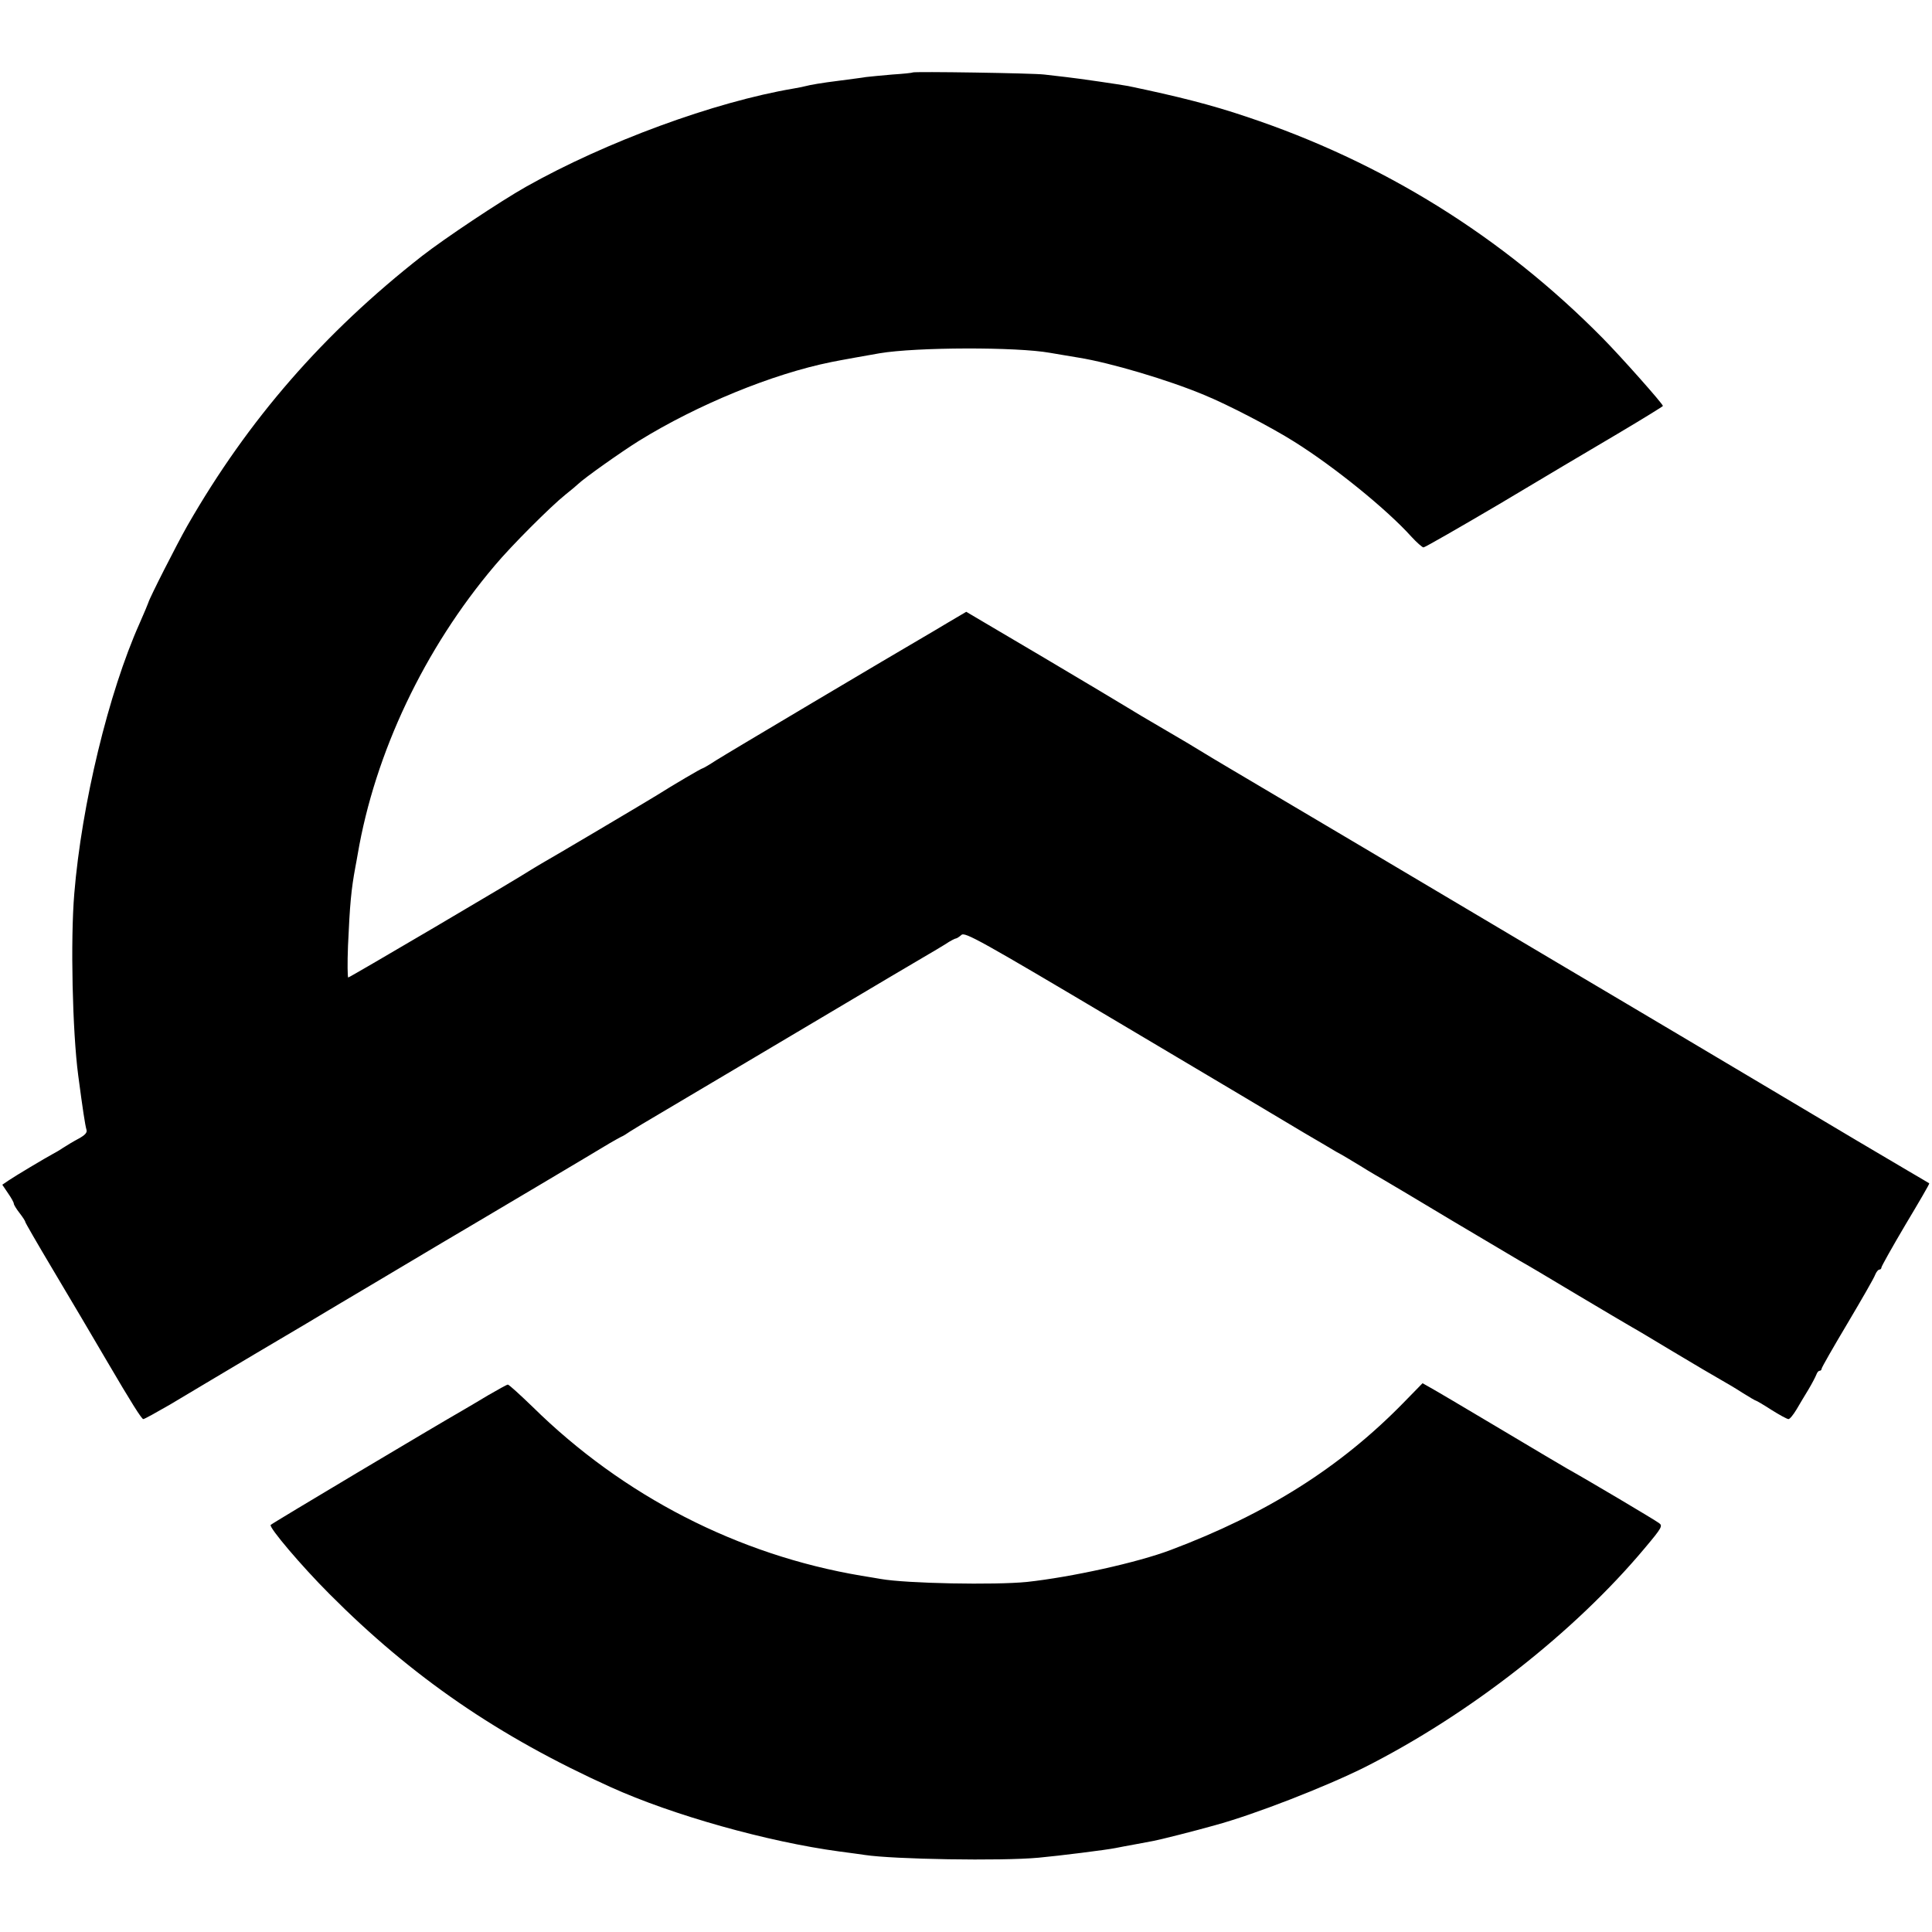
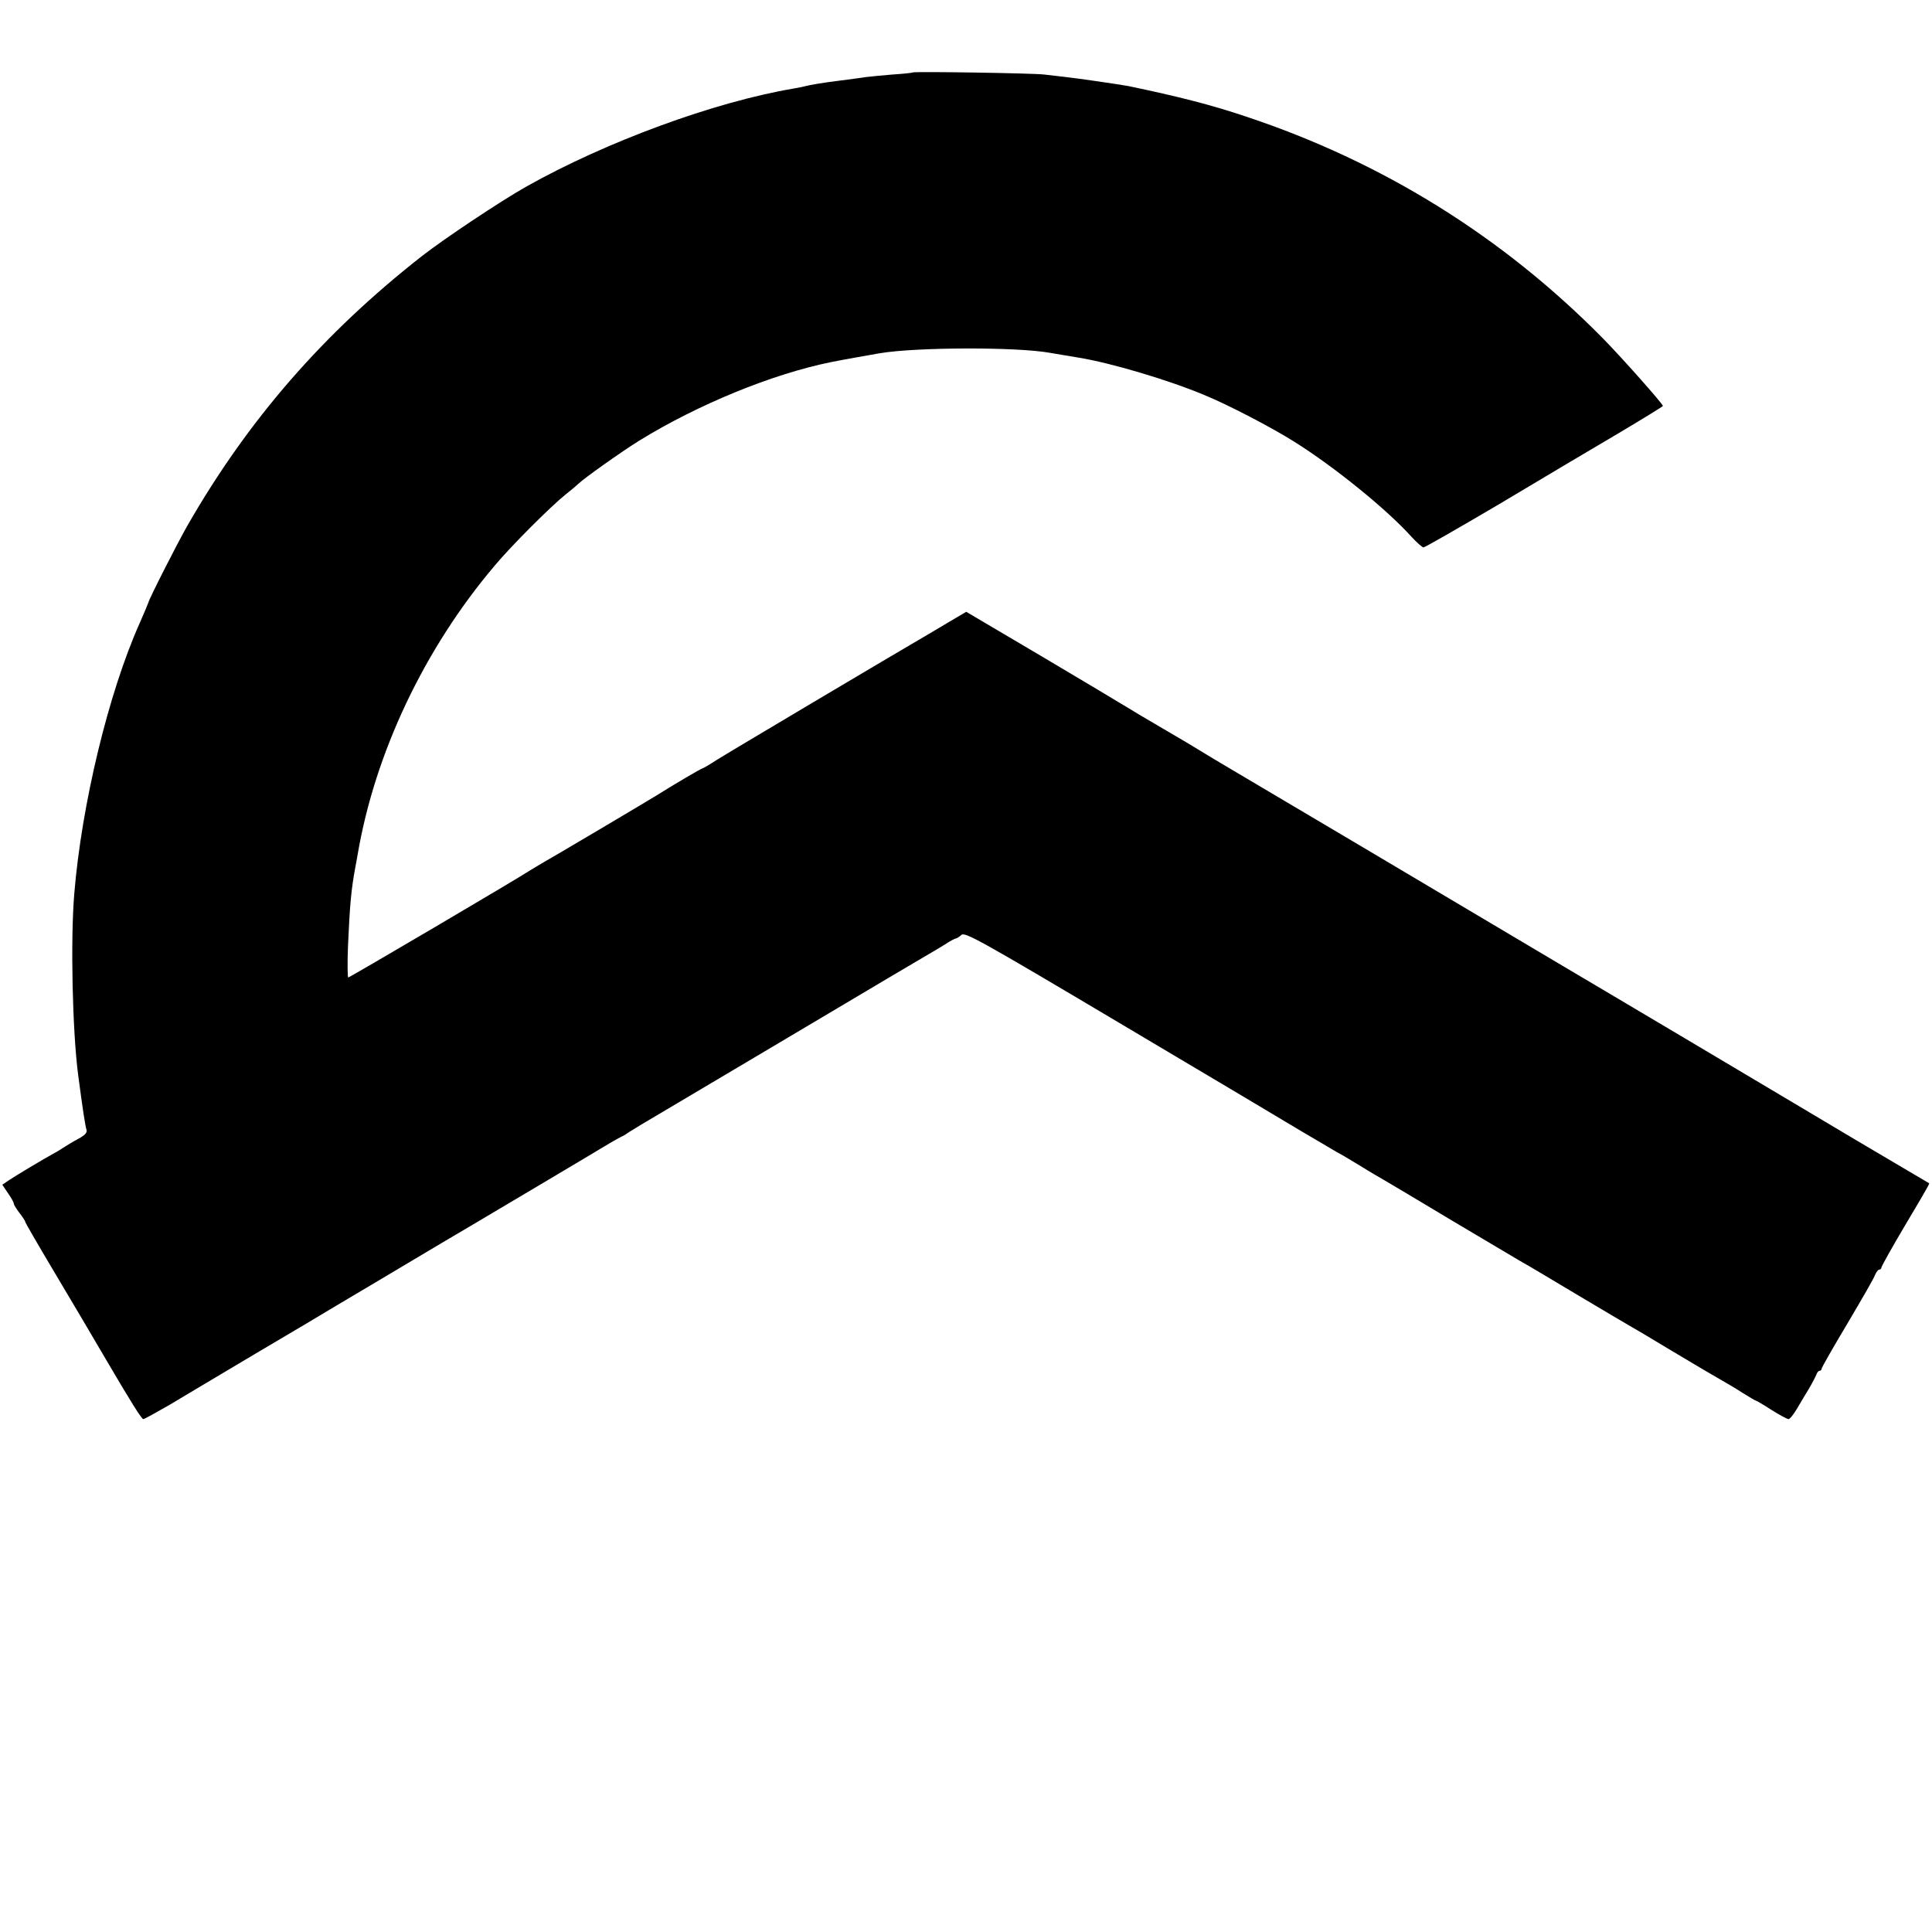
<svg xmlns="http://www.w3.org/2000/svg" version="1.0" width="840pt" height="840pt" viewBox="0 0 840 840" preserveAspectRatio="xMidYMid meet">
  <g transform="translate(0,840) scale(0.1,-0.1)" fill="#000000" stroke="none">
    <path d="M3968 8085 c-2 -2 -41 -6 -88 -9 -47 -4 -98 -9 -115 -11 -16 -3 -66 -9 -110 -15 -88 -11 -132 -19 -155 -25 -8 -2 -31 -7 -50 -10 -343 -58 -815 -231 -1163 -427 -113 -64 -353 -224 -452 -301 -429 -336 -756 -712 -1020 -1172 -46 -81 -165 -315 -170 -335 -3 -8 -17 -43 -38 -90 -135 -302 -252 -787 -284 -1175 -17 -203 -8 -600 17 -790 20 -151 30 -216 36 -237 4 -12 -6 -23 -33 -38 -21 -11 -51 -29 -68 -40 -16 -11 -37 -23 -45 -27 -30 -16 -166 -97 -192 -115 l-28 -19 25 -37 c14 -20 25 -40 25 -45 0 -5 11 -23 25 -41 14 -18 25 -35 25 -39 0 -3 53 -95 118 -204 98 -165 164 -276 237 -401 106 -181 151 -252 158 -252 5 0 57 29 116 63 58 35 230 137 381 227 151 89 291 172 310 184 19 11 43 26 52 31 10 6 77 46 150 89 235 140 388 231 421 250 36 21 543 322 597 355 19 11 42 24 50 28 8 3 26 14 40 24 14 9 75 46 135 81 61 36 256 152 435 258 542 322 694 412 727 431 17 10 50 29 72 43 22 15 44 26 48 26 3 0 14 7 23 15 15 14 80 -22 701 -391 376 -223 732 -435 790 -470 59 -34 122 -72 141 -83 20 -10 66 -38 104 -61 38 -24 85 -51 104 -62 19 -11 152 -90 295 -176 143 -85 276 -164 295 -175 19 -10 130 -76 245 -145 116 -69 224 -133 240 -142 17 -9 100 -59 185 -110 85 -51 175 -104 200 -118 25 -14 69 -40 98 -59 29 -18 54 -33 57 -33 2 0 33 -18 67 -40 35 -22 68 -40 74 -40 6 0 21 19 35 42 13 23 37 62 52 87 15 25 30 54 34 64 3 9 9 17 14 17 5 0 9 4 9 9 0 5 51 94 113 198 61 103 116 198 120 211 5 12 13 22 18 22 5 0 9 4 9 9 0 5 47 89 105 187 58 97 105 177 103 179 -2 1 -41 25 -88 52 -94 55 -305 180 -595 353 -292 174 -549 326 -665 395 -58 34 -177 105 -265 157 -432 257 -1350 801 -1430 848 -49 29 -106 63 -125 75 -19 12 -91 55 -160 95 -69 40 -141 83 -160 95 -19 12 -185 111 -367 219 l-332 196 -78 -46 c-43 -26 -91 -54 -108 -64 -119 -69 -860 -509 -902 -536 -29 -19 -55 -34 -57 -34 -6 0 -136 -77 -196 -115 -38 -24 -472 -281 -505 -299 -11 -6 -31 -19 -45 -27 -64 -42 -790 -469 -796 -469 -3 0 -4 62 -1 138 8 181 14 245 32 342 3 14 7 39 10 55 75 441 290 895 596 1256 71 85 244 258 308 309 24 19 49 40 55 46 27 26 185 138 265 188 253 156 578 290 836 342 28 6 174 32 209 38 160 27 597 28 741 2 31 -5 87 -15 125 -21 137 -22 390 -97 545 -162 103 -42 295 -142 393 -204 174 -109 402 -294 509 -413 23 -25 47 -46 52 -46 6 0 154 85 329 188 174 104 406 242 515 306 108 64 197 119 197 121 0 9 -182 214 -262 295 -435 441 -957 766 -1550 963 -151 51 -297 88 -513 133 -32 6 -215 33 -270 39 -27 3 -70 8 -95 11 -48 6 -567 14 -572 9z" />
-     <path d="M6101 2300 c-275 -281 -594 -482 -1011 -639 -145 -55 -432 -118 -625 -139 -140 -14 -523 -7 -636 13 -13 2 -51 9 -84 14 -535 90 -1035 346 -1429 734 -55 53 -103 97 -108 97 -4 0 -42 -21 -85 -46 -43 -26 -91 -54 -108 -64 -119 -68 -832 -493 -838 -500 -10 -9 134 -179 255 -300 360 -362 736 -620 1223 -840 269 -122 683 -238 995 -280 47 -6 96 -13 110 -15 124 -19 593 -27 755 -12 88 8 296 34 335 42 14 3 52 10 85 16 33 6 69 13 80 15 24 4 186 45 267 68 173 47 480 167 649 251 458 231 914 588 1221 955 74 88 78 96 61 108 -20 15 -322 194 -398 236 -11 6 -144 85 -295 175 -151 90 -288 171 -305 180 l-30 17 -84 -86z" />
  </g>
</svg>